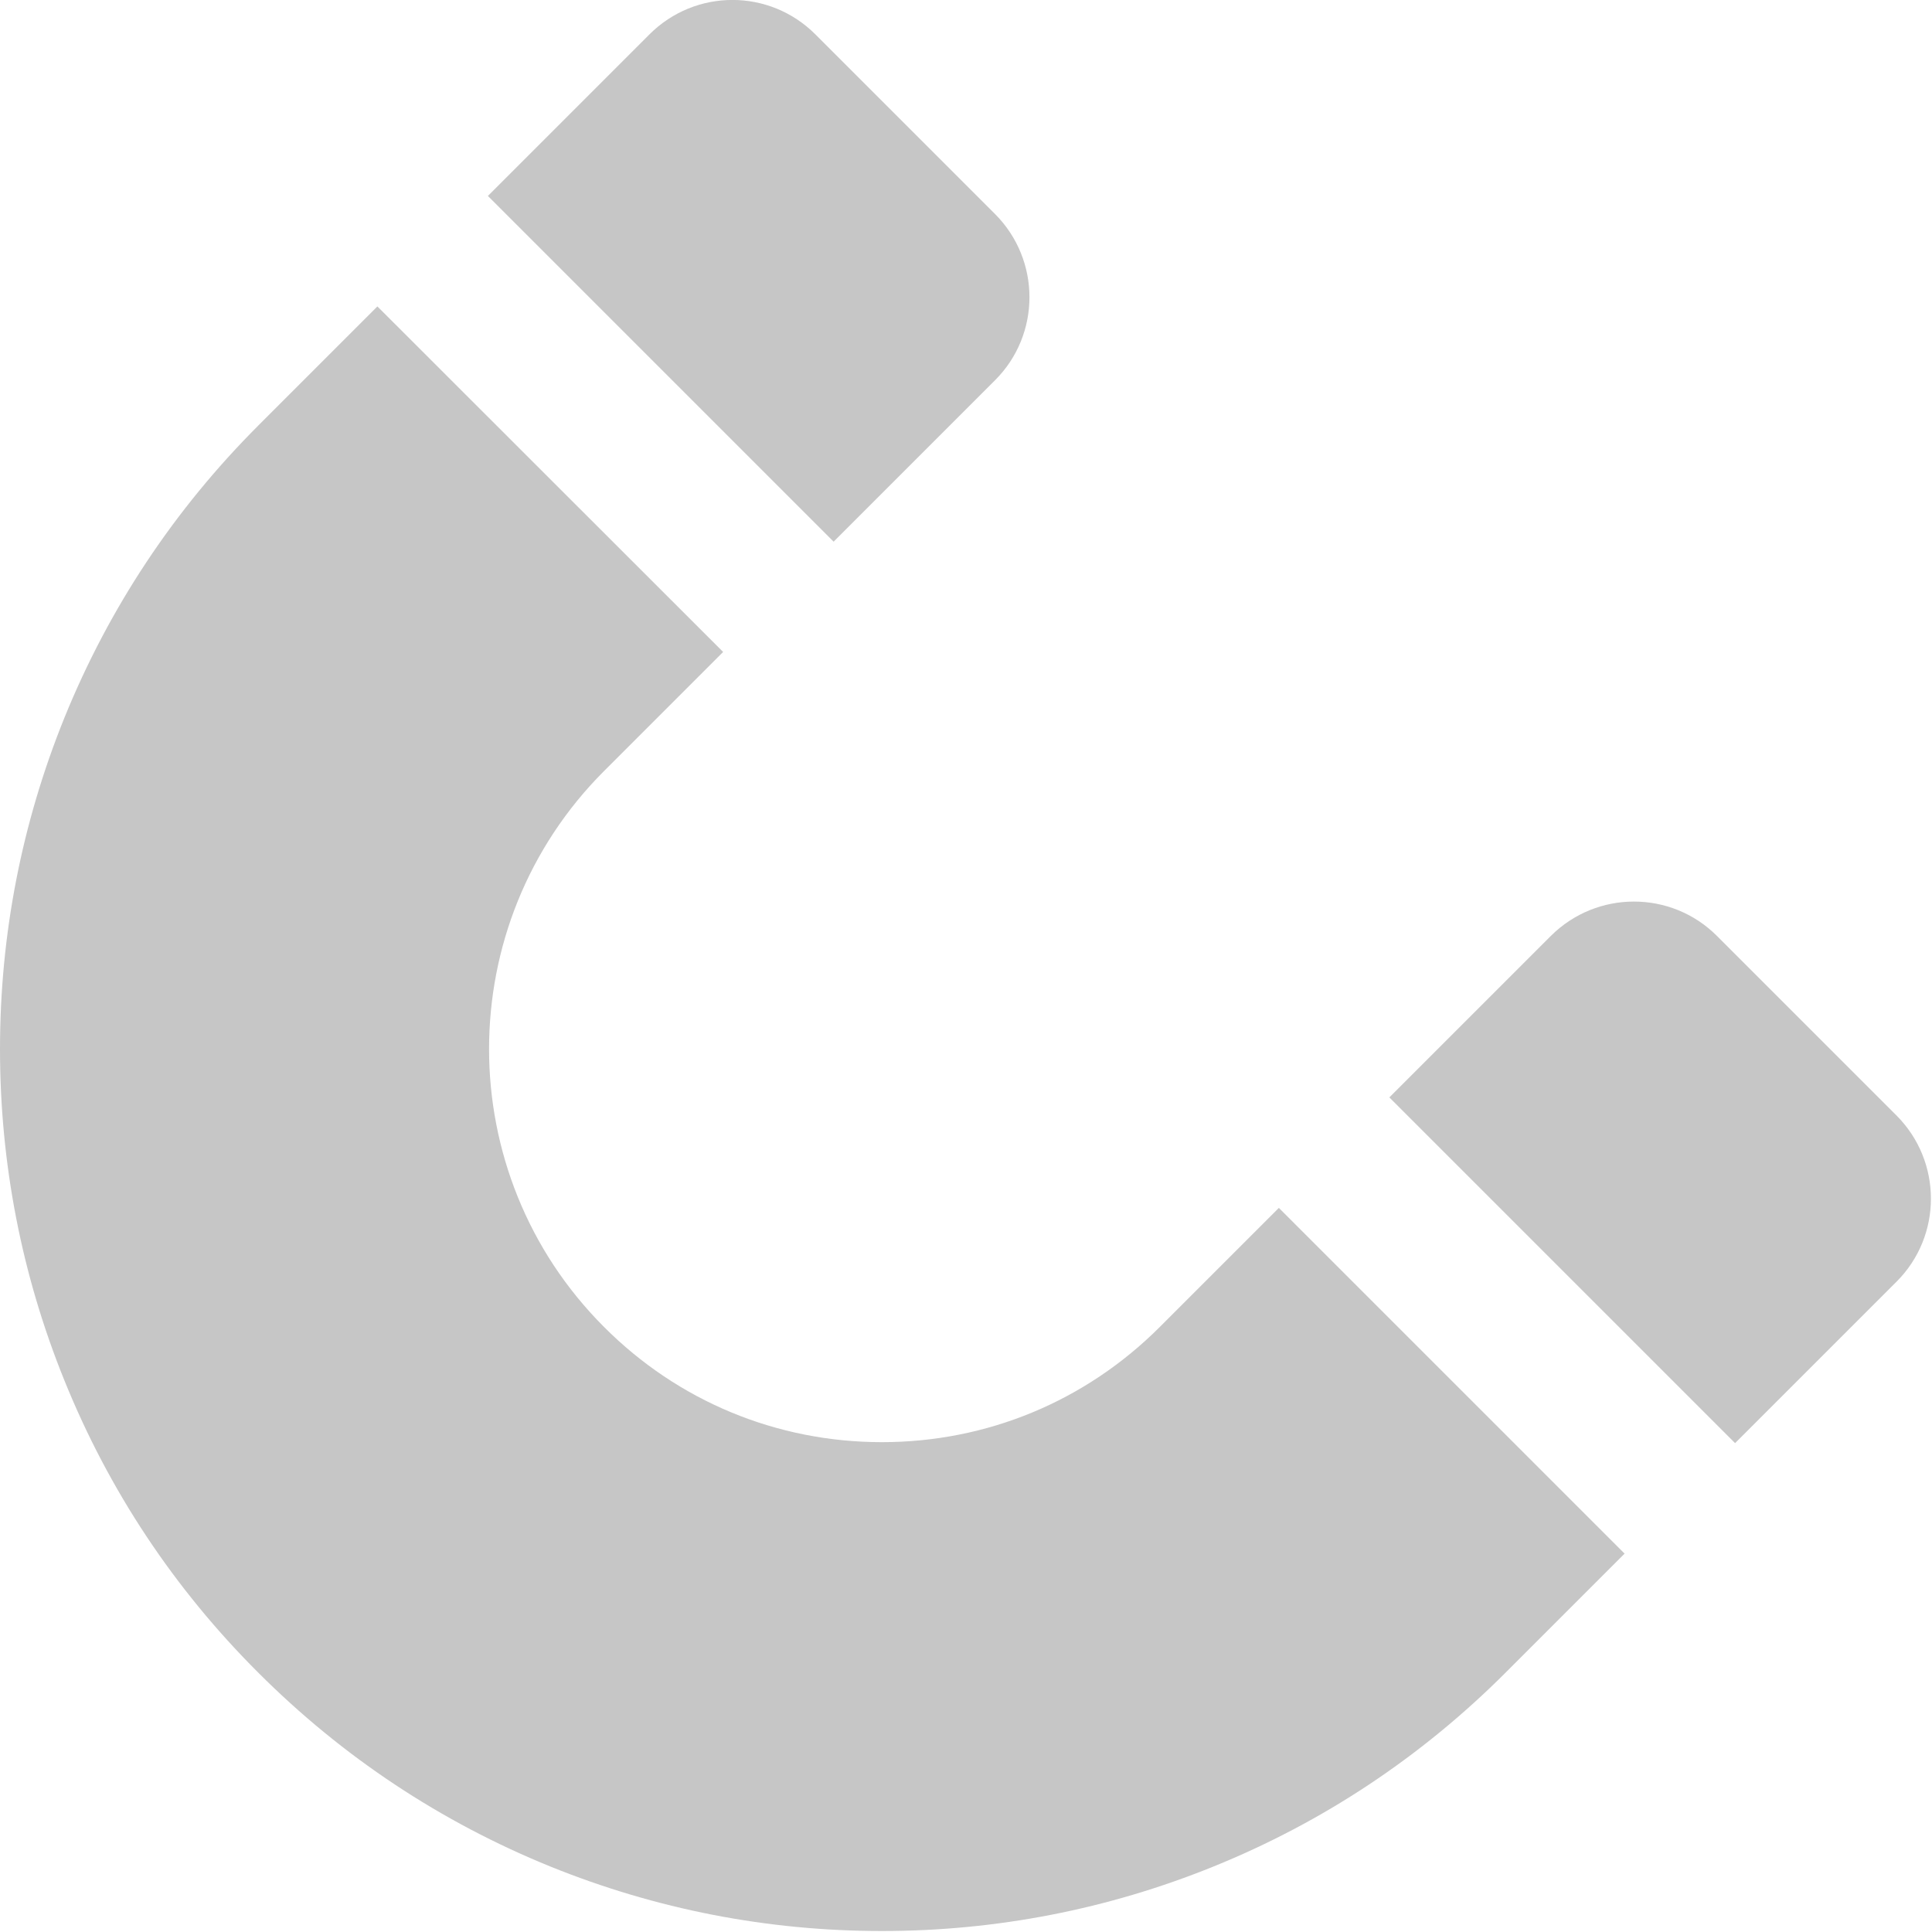
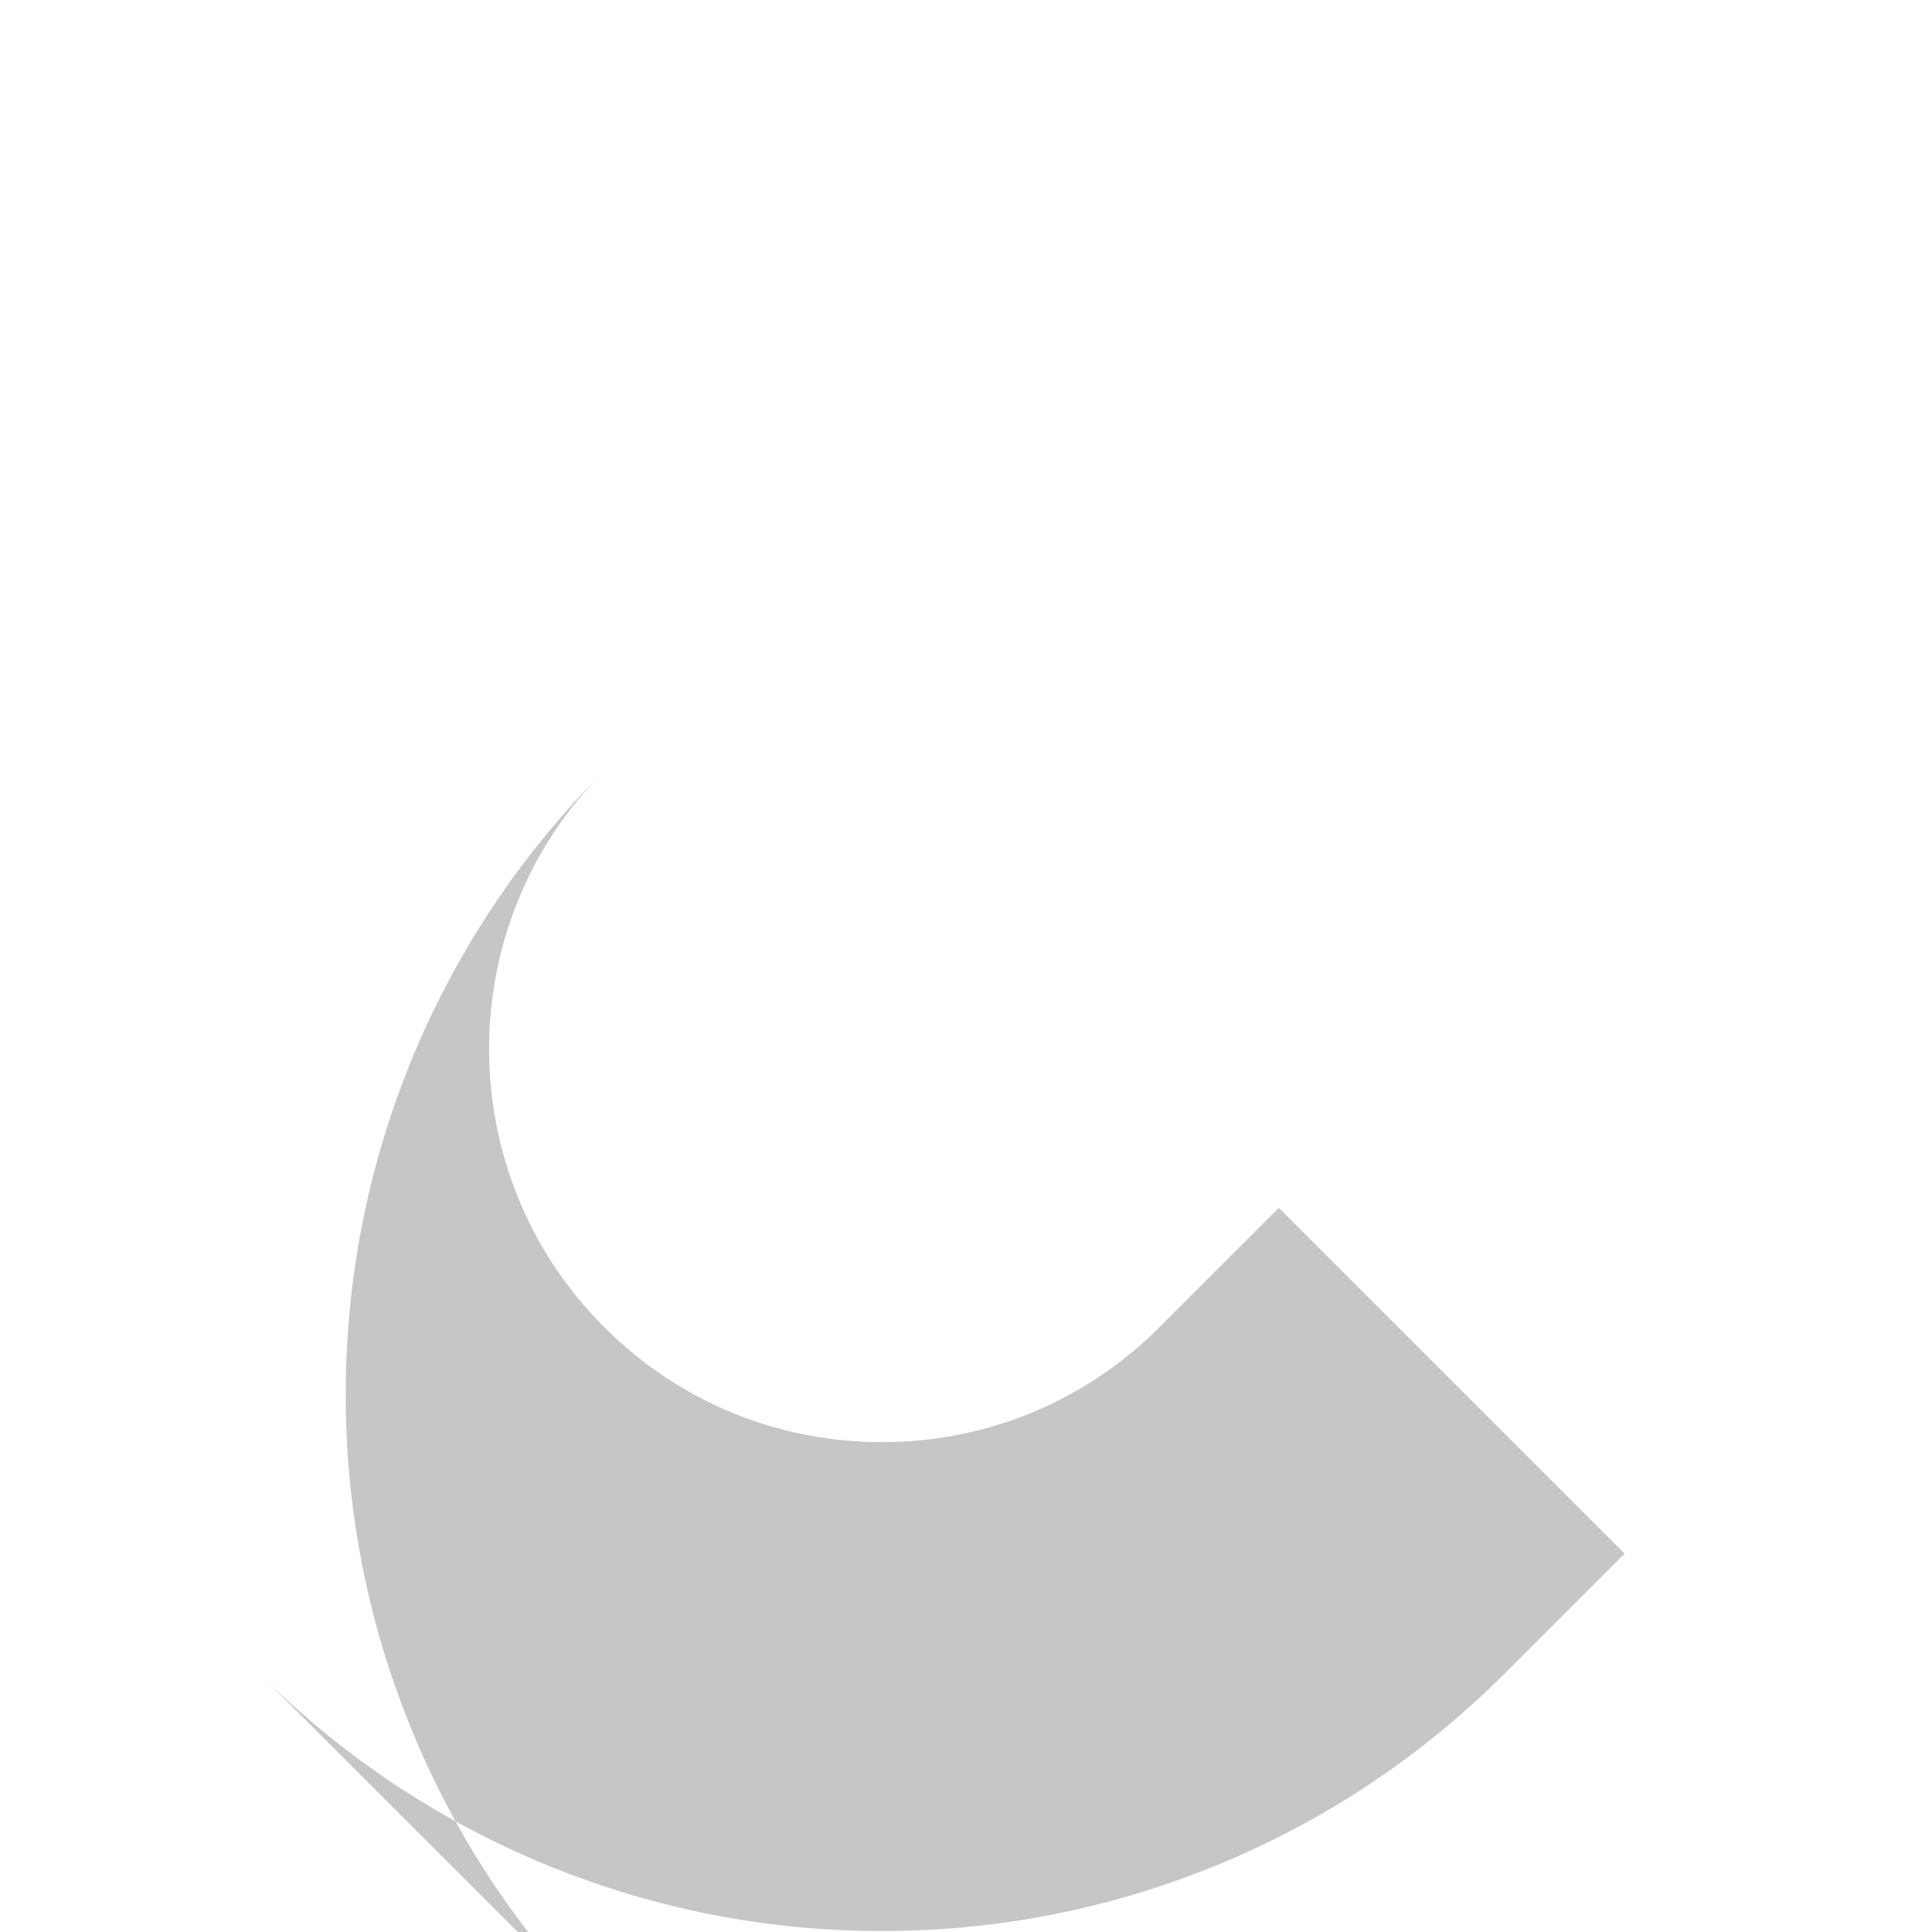
<svg xmlns="http://www.w3.org/2000/svg" version="1.2" viewBox="0 0 988 988" width="988" height="988">
  <style>.a{fill:#c6c6c6}</style>
-   <path class="a" d="m132.1 855.4c43 43 93.2 76.3 149.3 99.1 54.1 21.9 111.1 33 169.6 33 58.5 0 115.6-11.1 169.6-33 56-22.7 106.2-56 149.3-99.1l60.9-60.9-176.8-176.8-60.9 60.9c-38 38-88.4 58.9-142.1 58.9-53.7 0-104.2-20.9-142.1-58.9-78.4-78.4-78.4-205.9 0-284.3l60.9-60.9-176.8-176.7-60.9 60.9c-43 43-76.3 93.2-99.1 149.3-21.9 54.1-33 111.1-33 169.6 0 58.5 11.1 115.6 33 169.6 22.7 56.1 56 106.3 99.1 149.3z" />
-   <path class="a" d="m878 478.6c-23.4-23.4-61.4-23.4-84.9 0l-82.6 82.6 176.8 176.8 82.6-82.6c23.4-23.4 23.4-61.4 0-84.9z" />
-   <path class="a" d="m332.1 17.6l-82.6 82.6 176.8 176.8 82.6-82.6c23.4-23.4 23.4-61.4 0-84.9l-91.9-91.9c-23.5-23.5-61.4-23.5-84.9 0z" />
+   <path class="a" d="m132.1 855.4c43 43 93.2 76.3 149.3 99.1 54.1 21.9 111.1 33 169.6 33 58.5 0 115.6-11.1 169.6-33 56-22.7 106.2-56 149.3-99.1l60.9-60.9-176.8-176.8-60.9 60.9c-38 38-88.4 58.9-142.1 58.9-53.7 0-104.2-20.9-142.1-58.9-78.4-78.4-78.4-205.9 0-284.3c-43 43-76.3 93.2-99.1 149.3-21.9 54.1-33 111.1-33 169.6 0 58.5 11.1 115.6 33 169.6 22.7 56.1 56 106.3 99.1 149.3z" />
</svg>